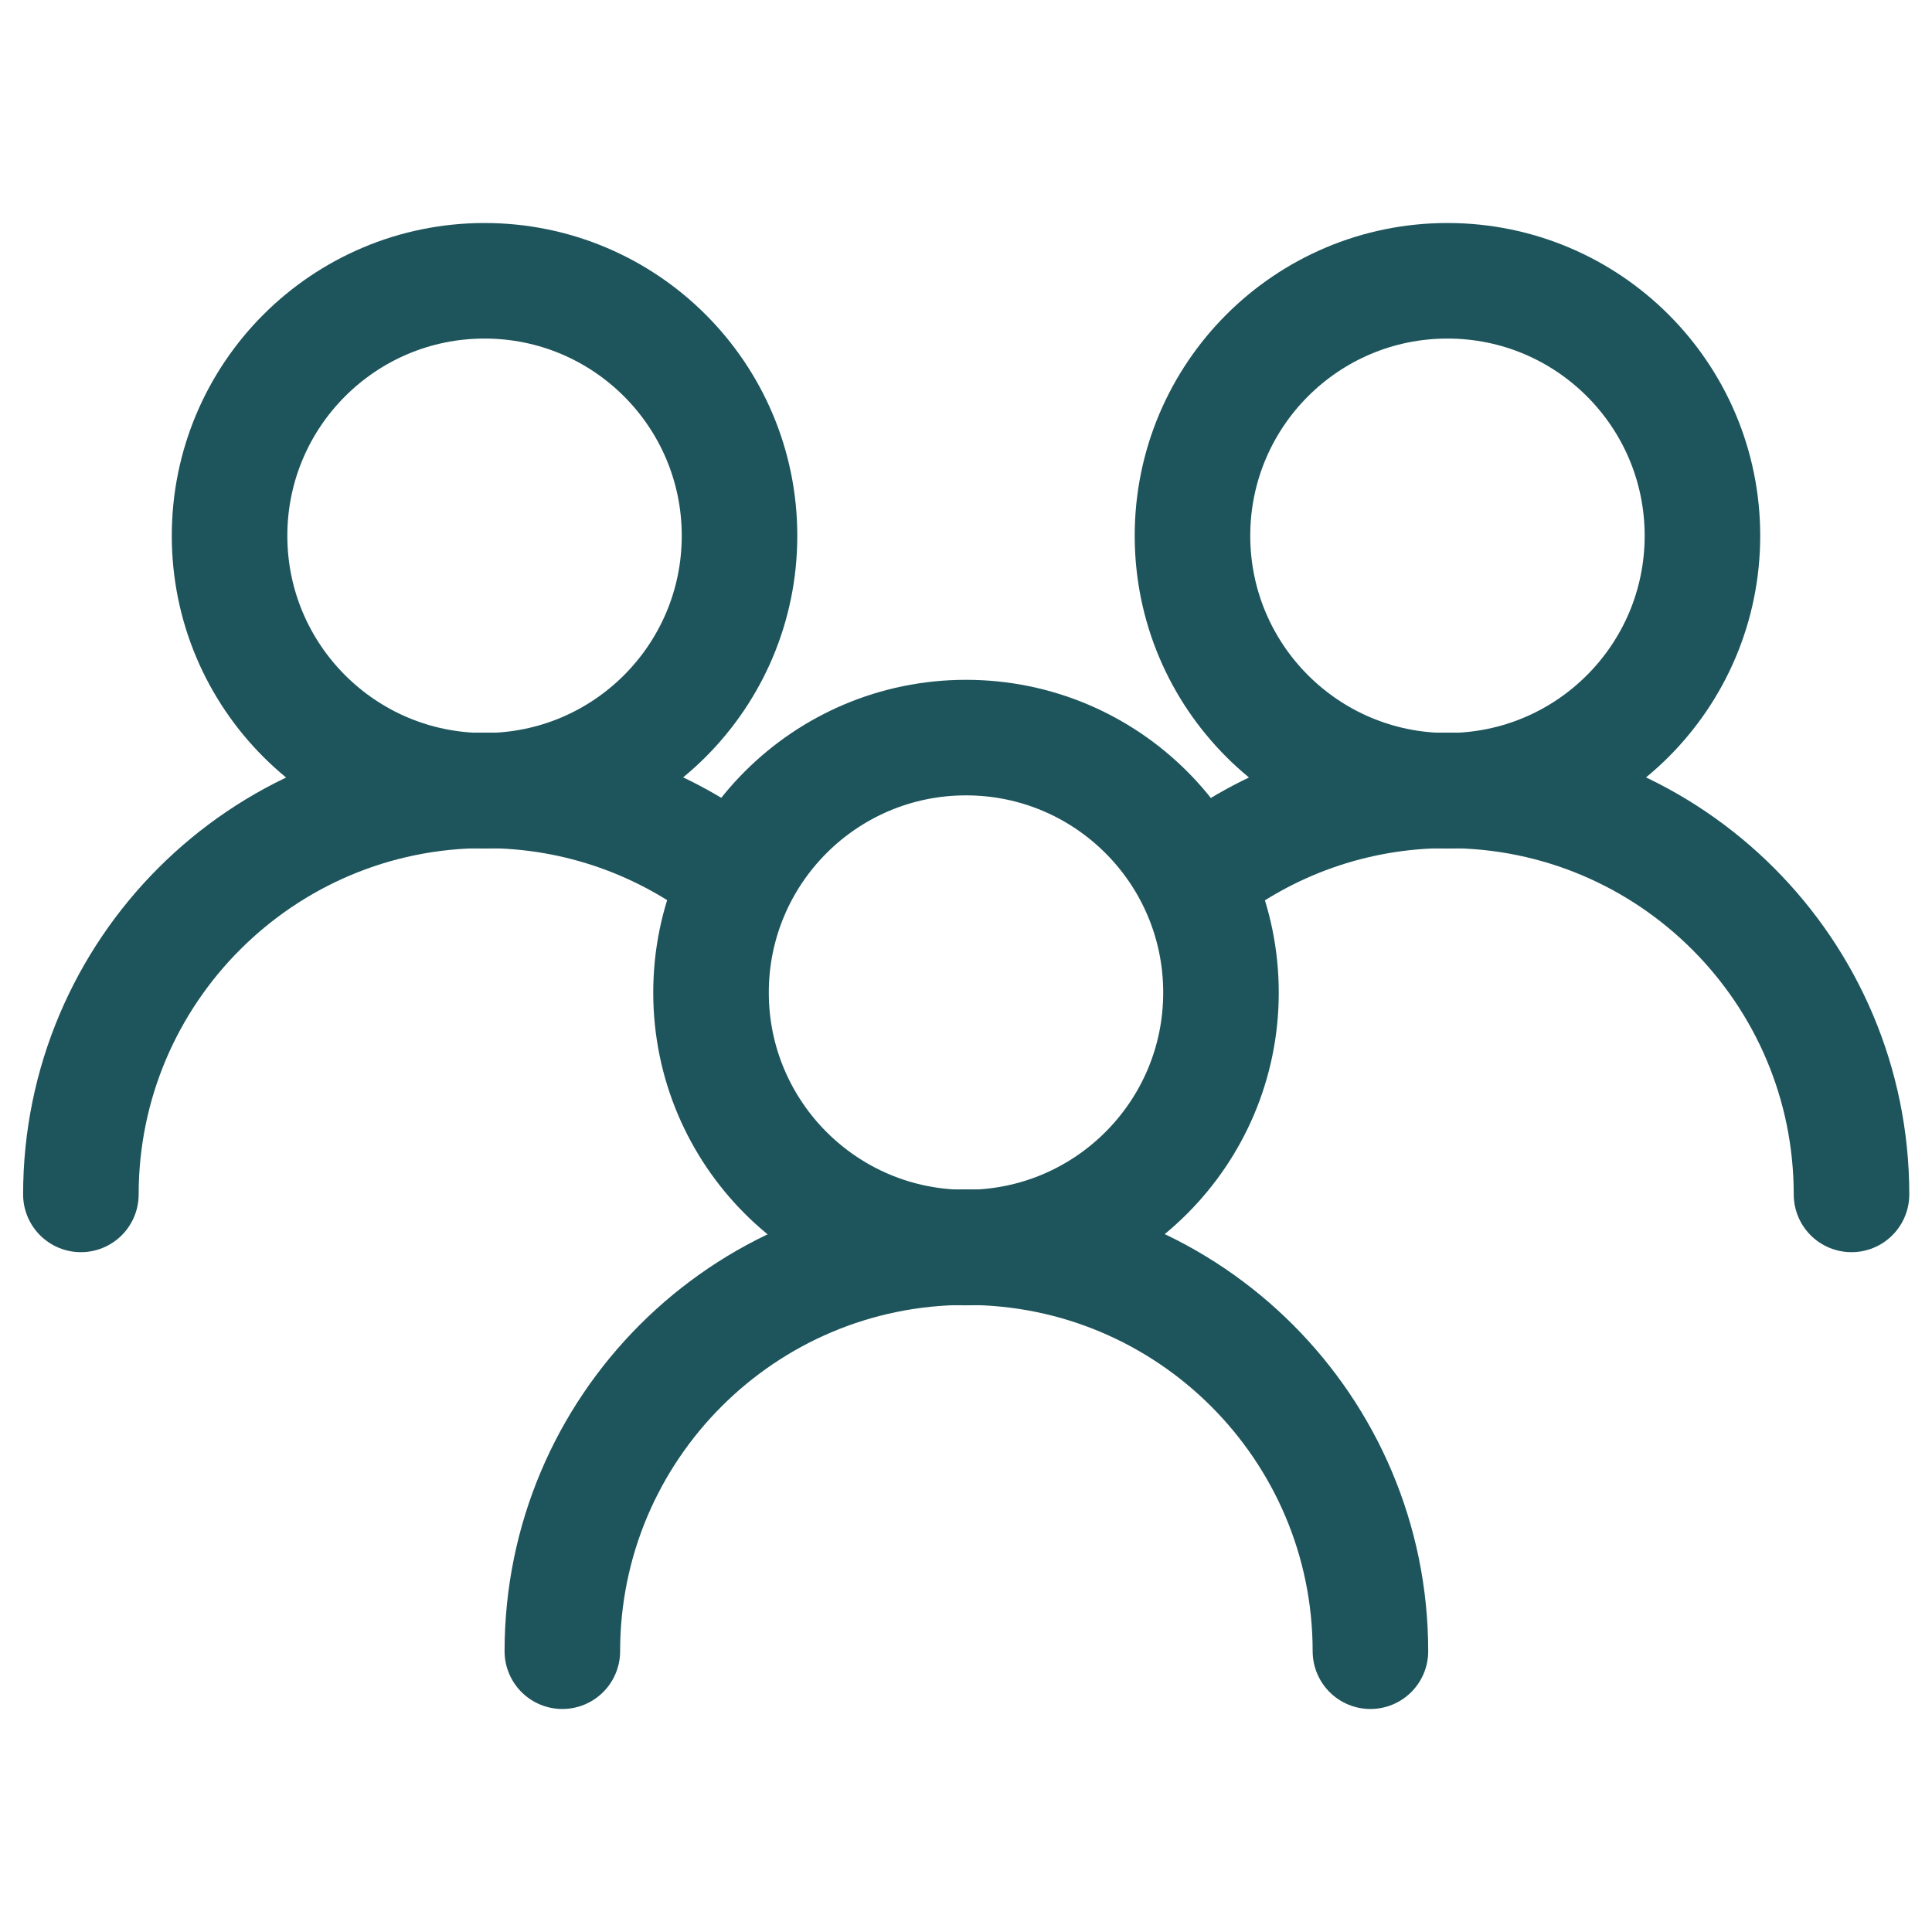
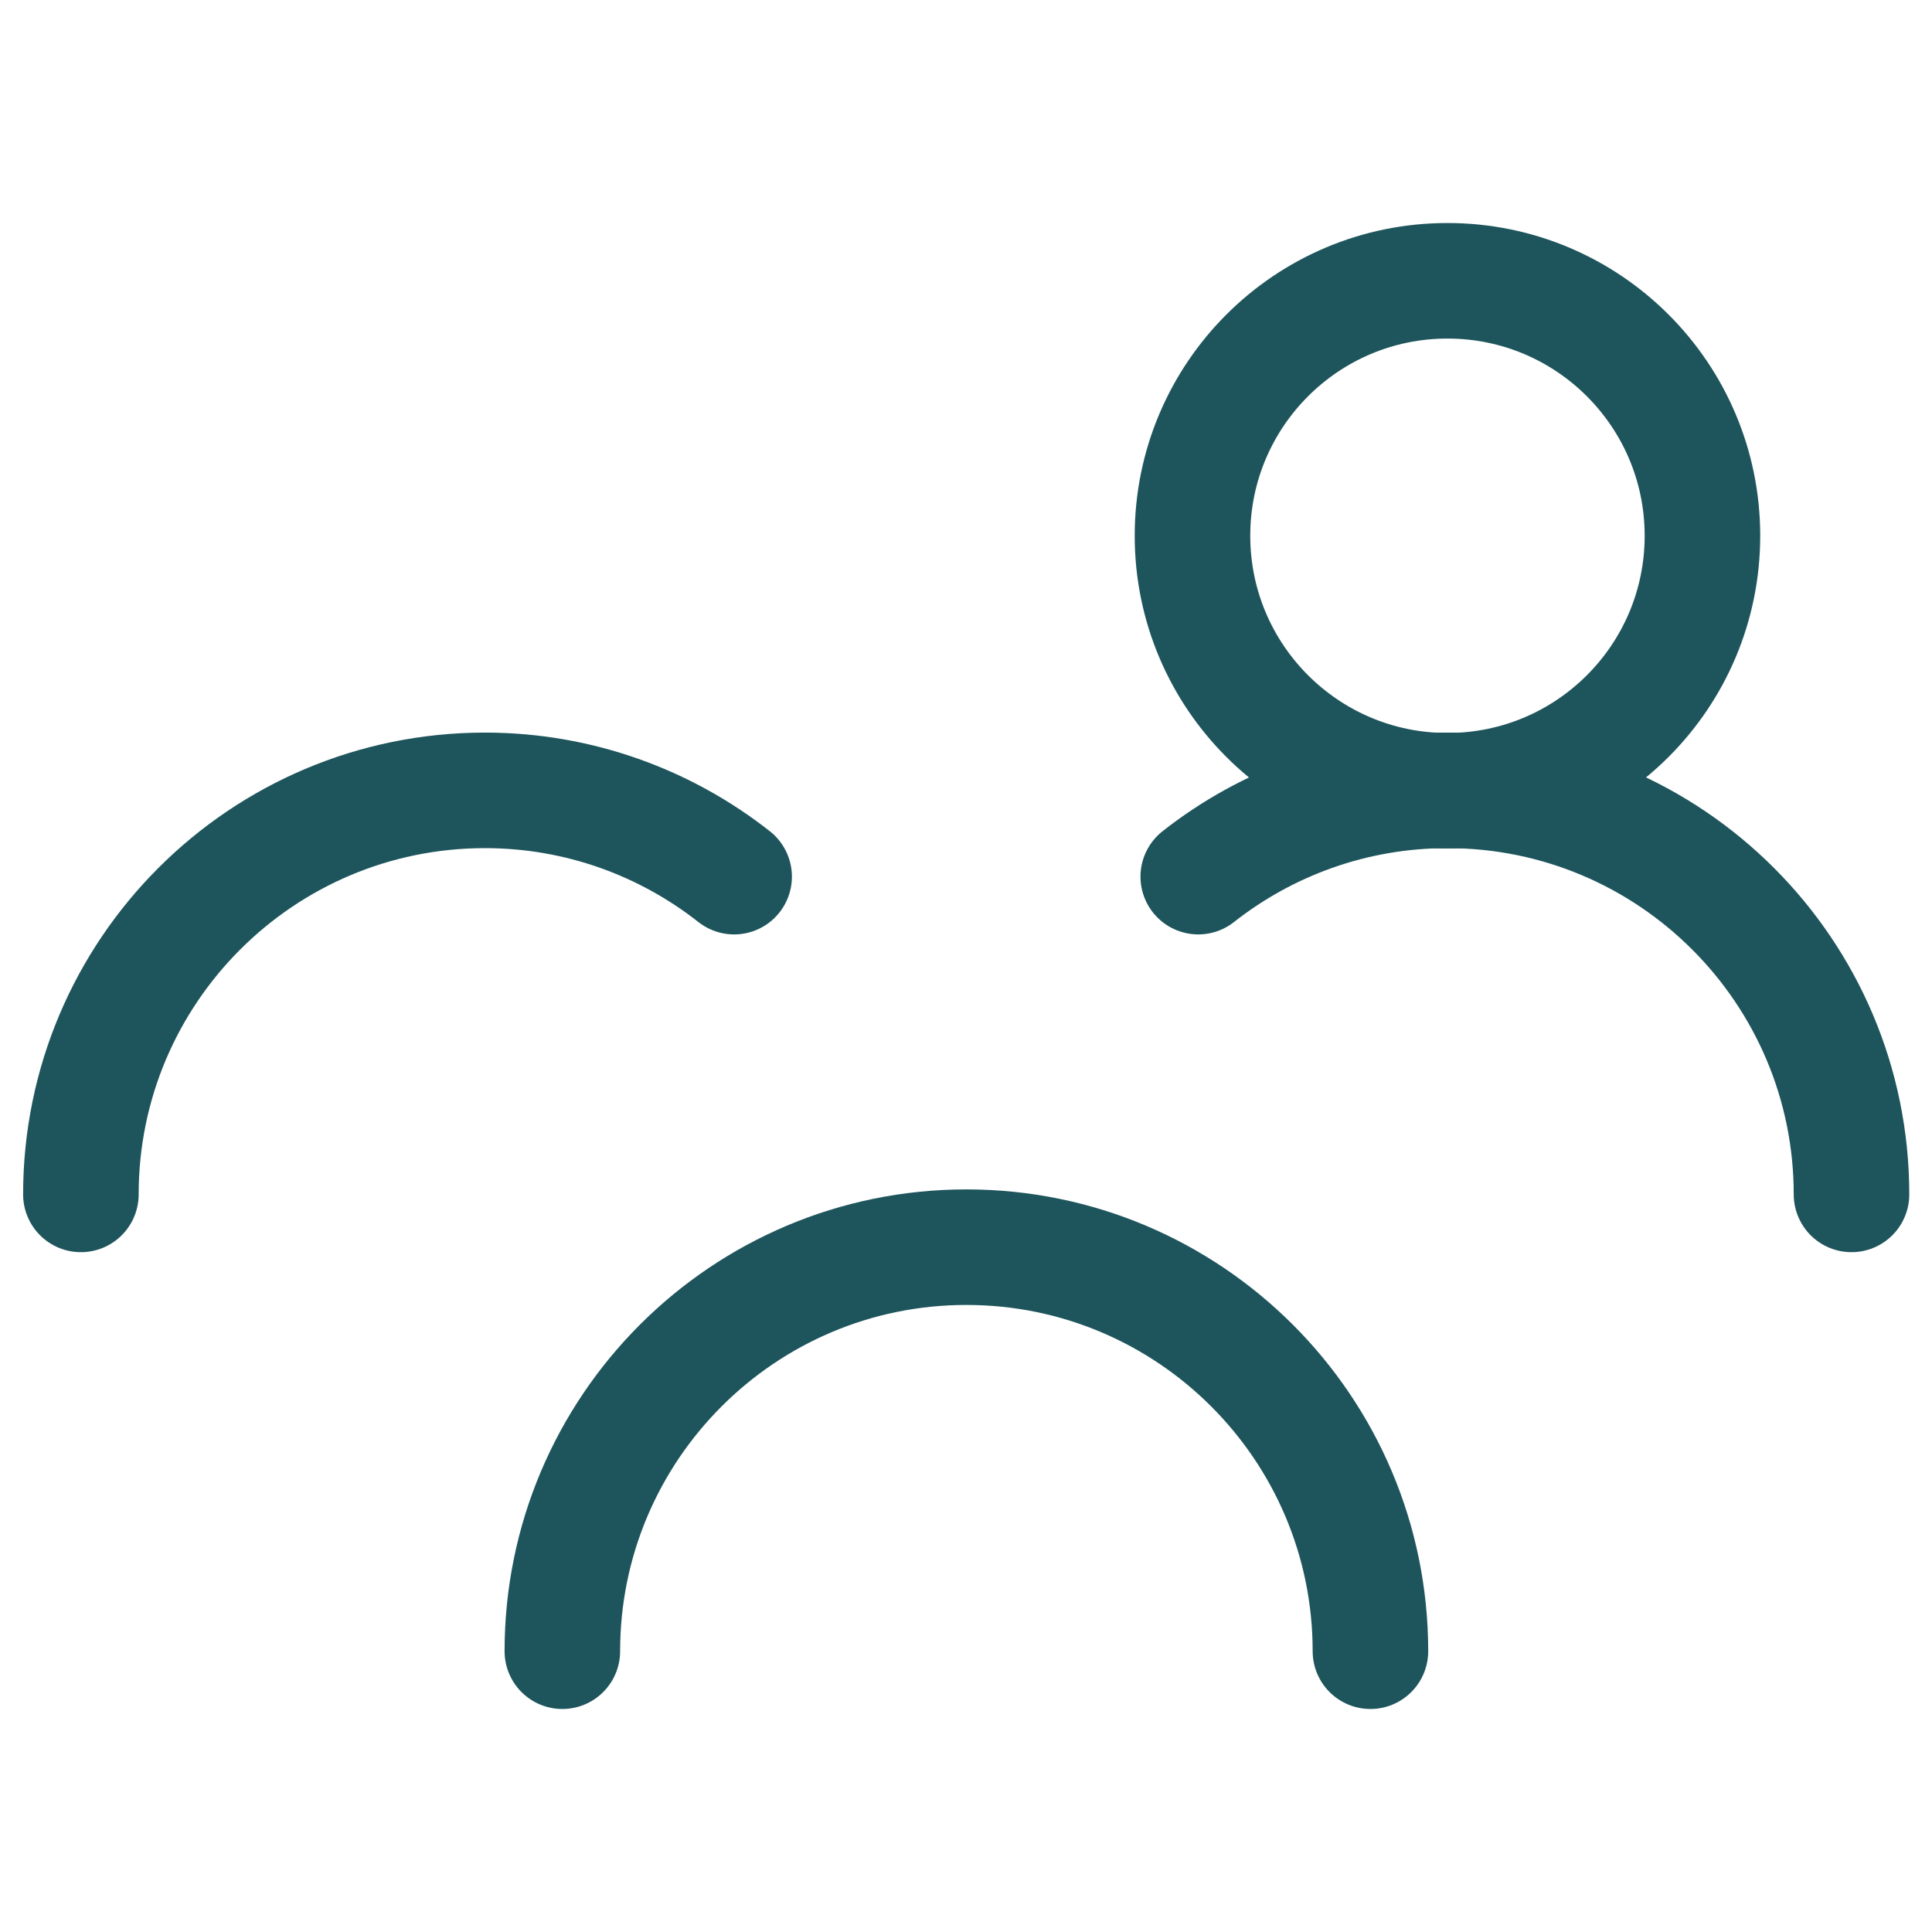
<svg xmlns="http://www.w3.org/2000/svg" xml:space="preserve" style="enable-background:new 0 0 501.6 501.6;" viewBox="0 0 501.6 501.6" y="0px" x="0px" id="Layer_1" version="1.1">
  <style type="text/css">
	.st0{fill:none;stroke:#1E555C;stroke-width:30;stroke-linecap:round;stroke-linejoin:round;}
</style>
  <g>
    <g>
-       <circle r="66.2" cy="139.1" cx="125.8" class="st0" />
      <circle r="66.2" cy="139.1" cx="375.8" class="st0" />
      <path d="M190.6,227.6c-17.8-14-40.3-22.4-64.7-22.4c-57.9,0-104.9,47-104.9,104.9" class="st0" />
      <path d="M480.7,310.1c0-57.9-47-104.9-104.9-104.9c-24.4,0-46.9,8.4-64.7,22.4" class="st0" />
    </g>
    <g>
-       <circle r="66.2" cy="257.7" cx="250.8" class="st0" />
      <path d="M146,428.7c0-57.9,47-104.9,104.9-104.9s104.9,47,104.9,104.9" class="st0" />
    </g>
  </g>
</svg>